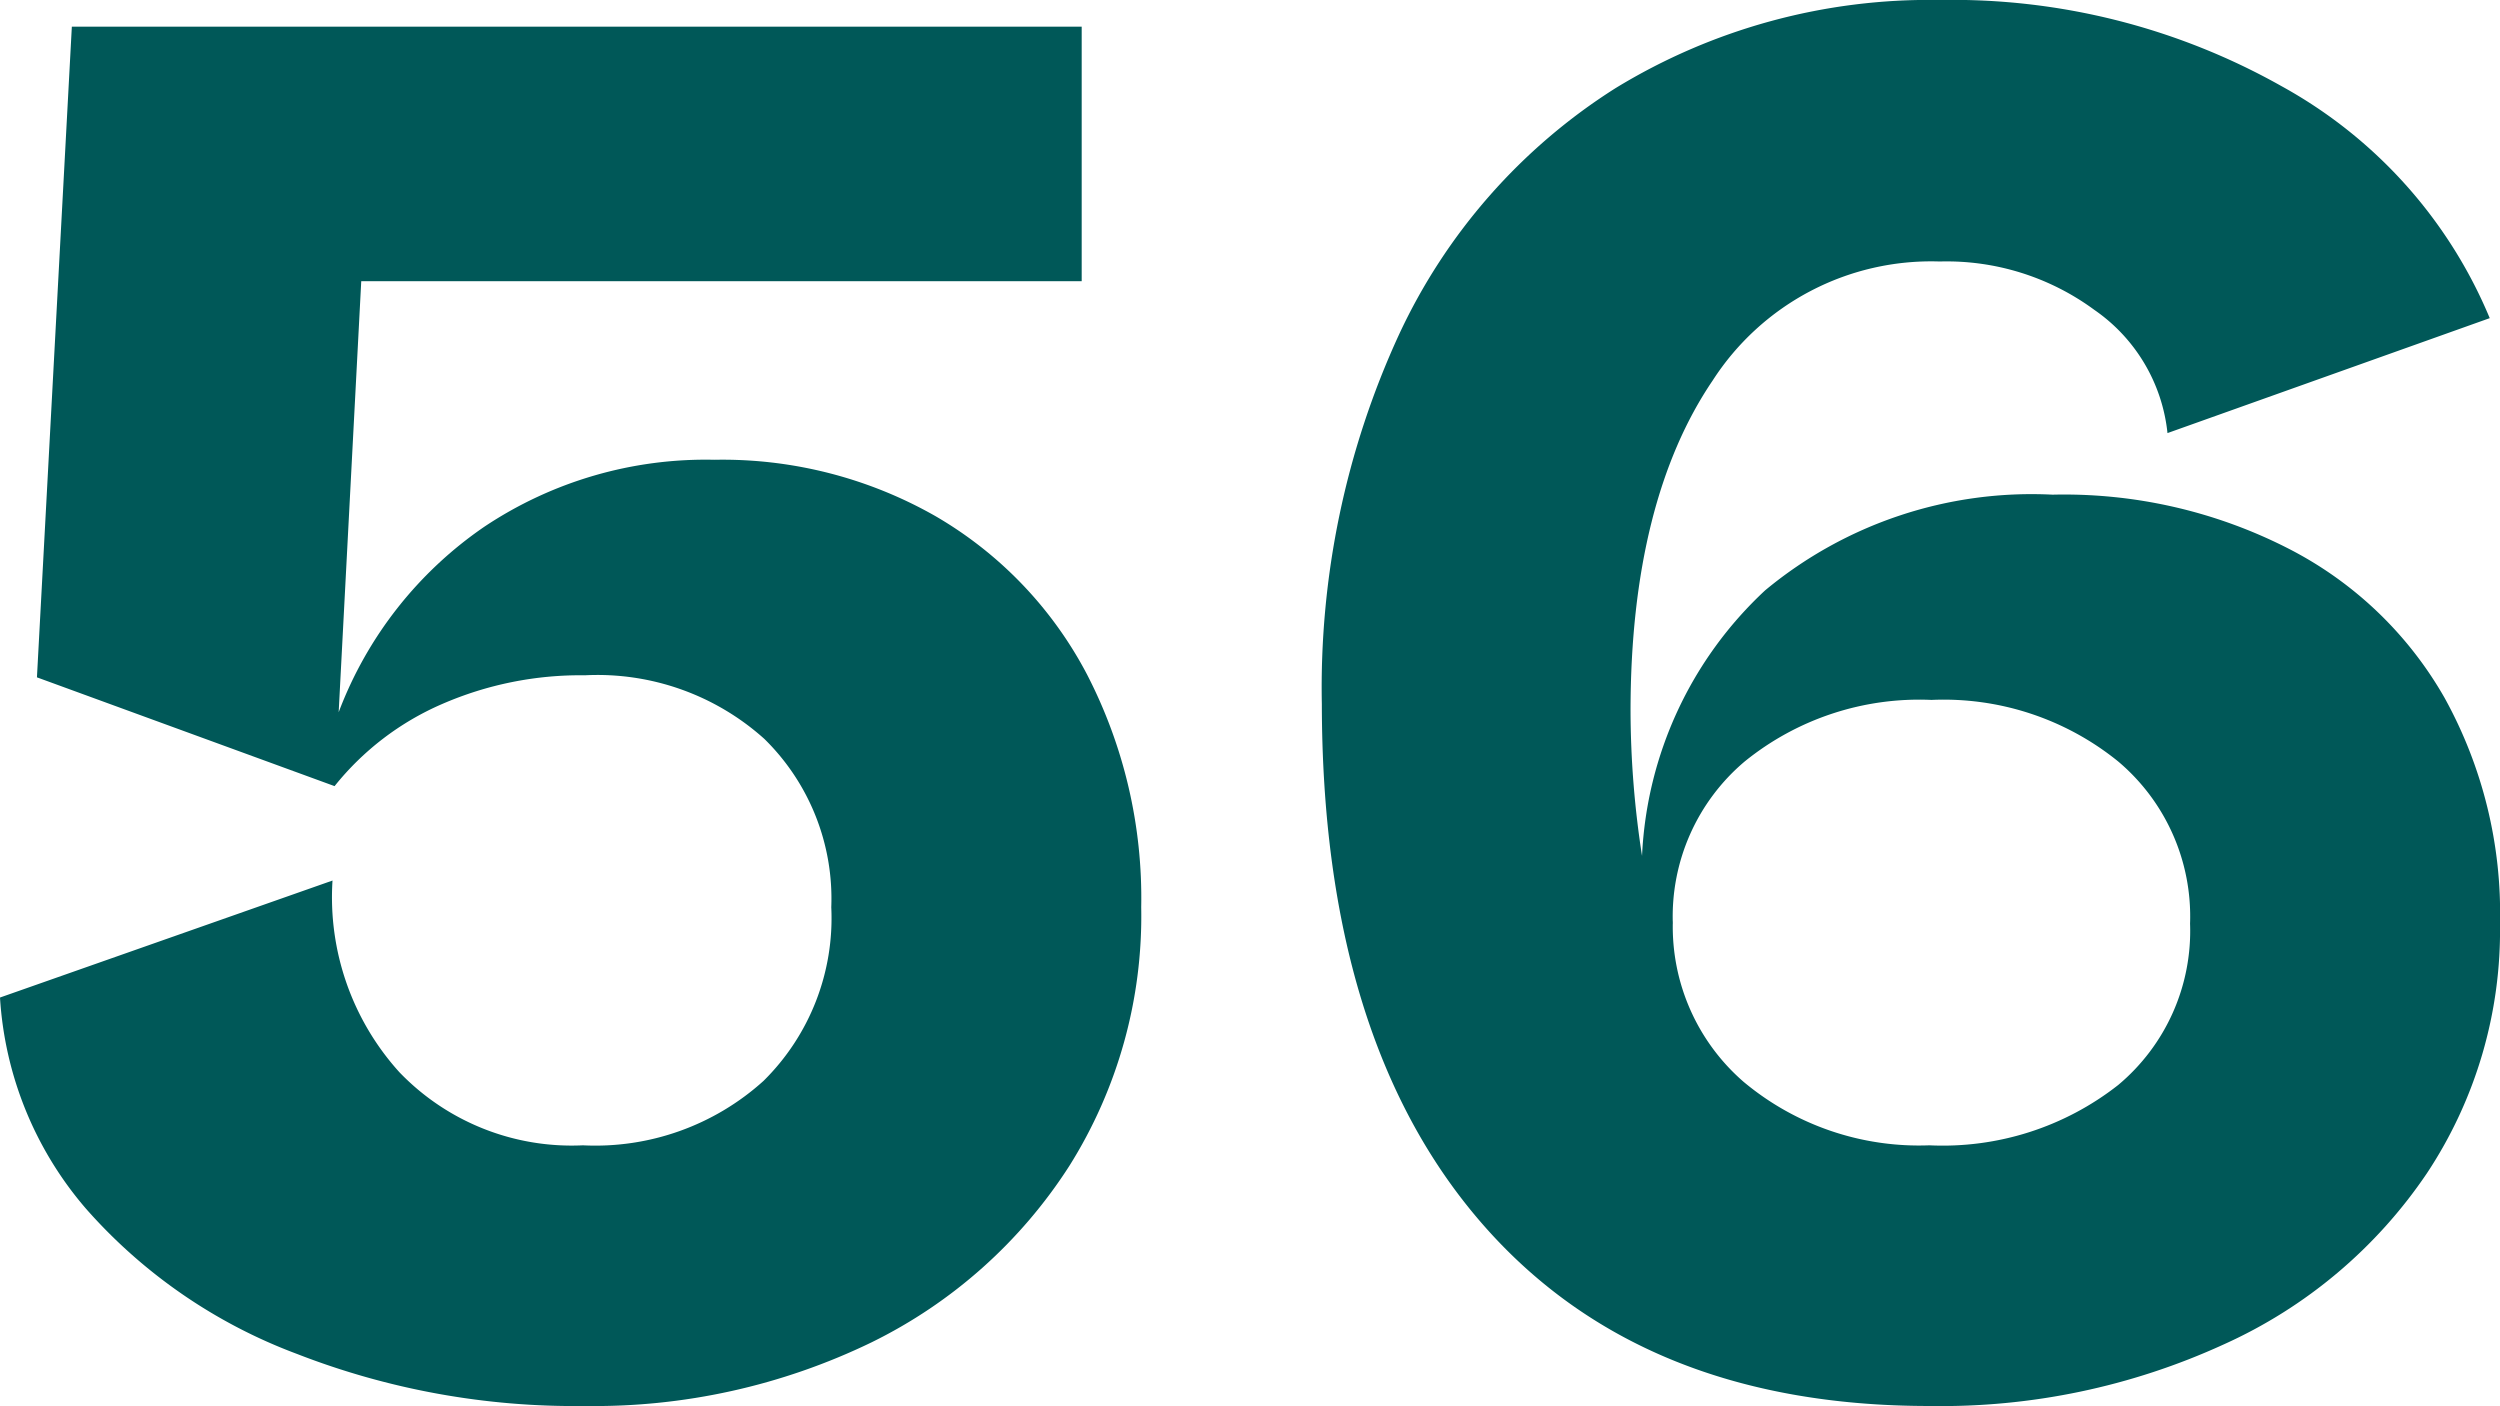
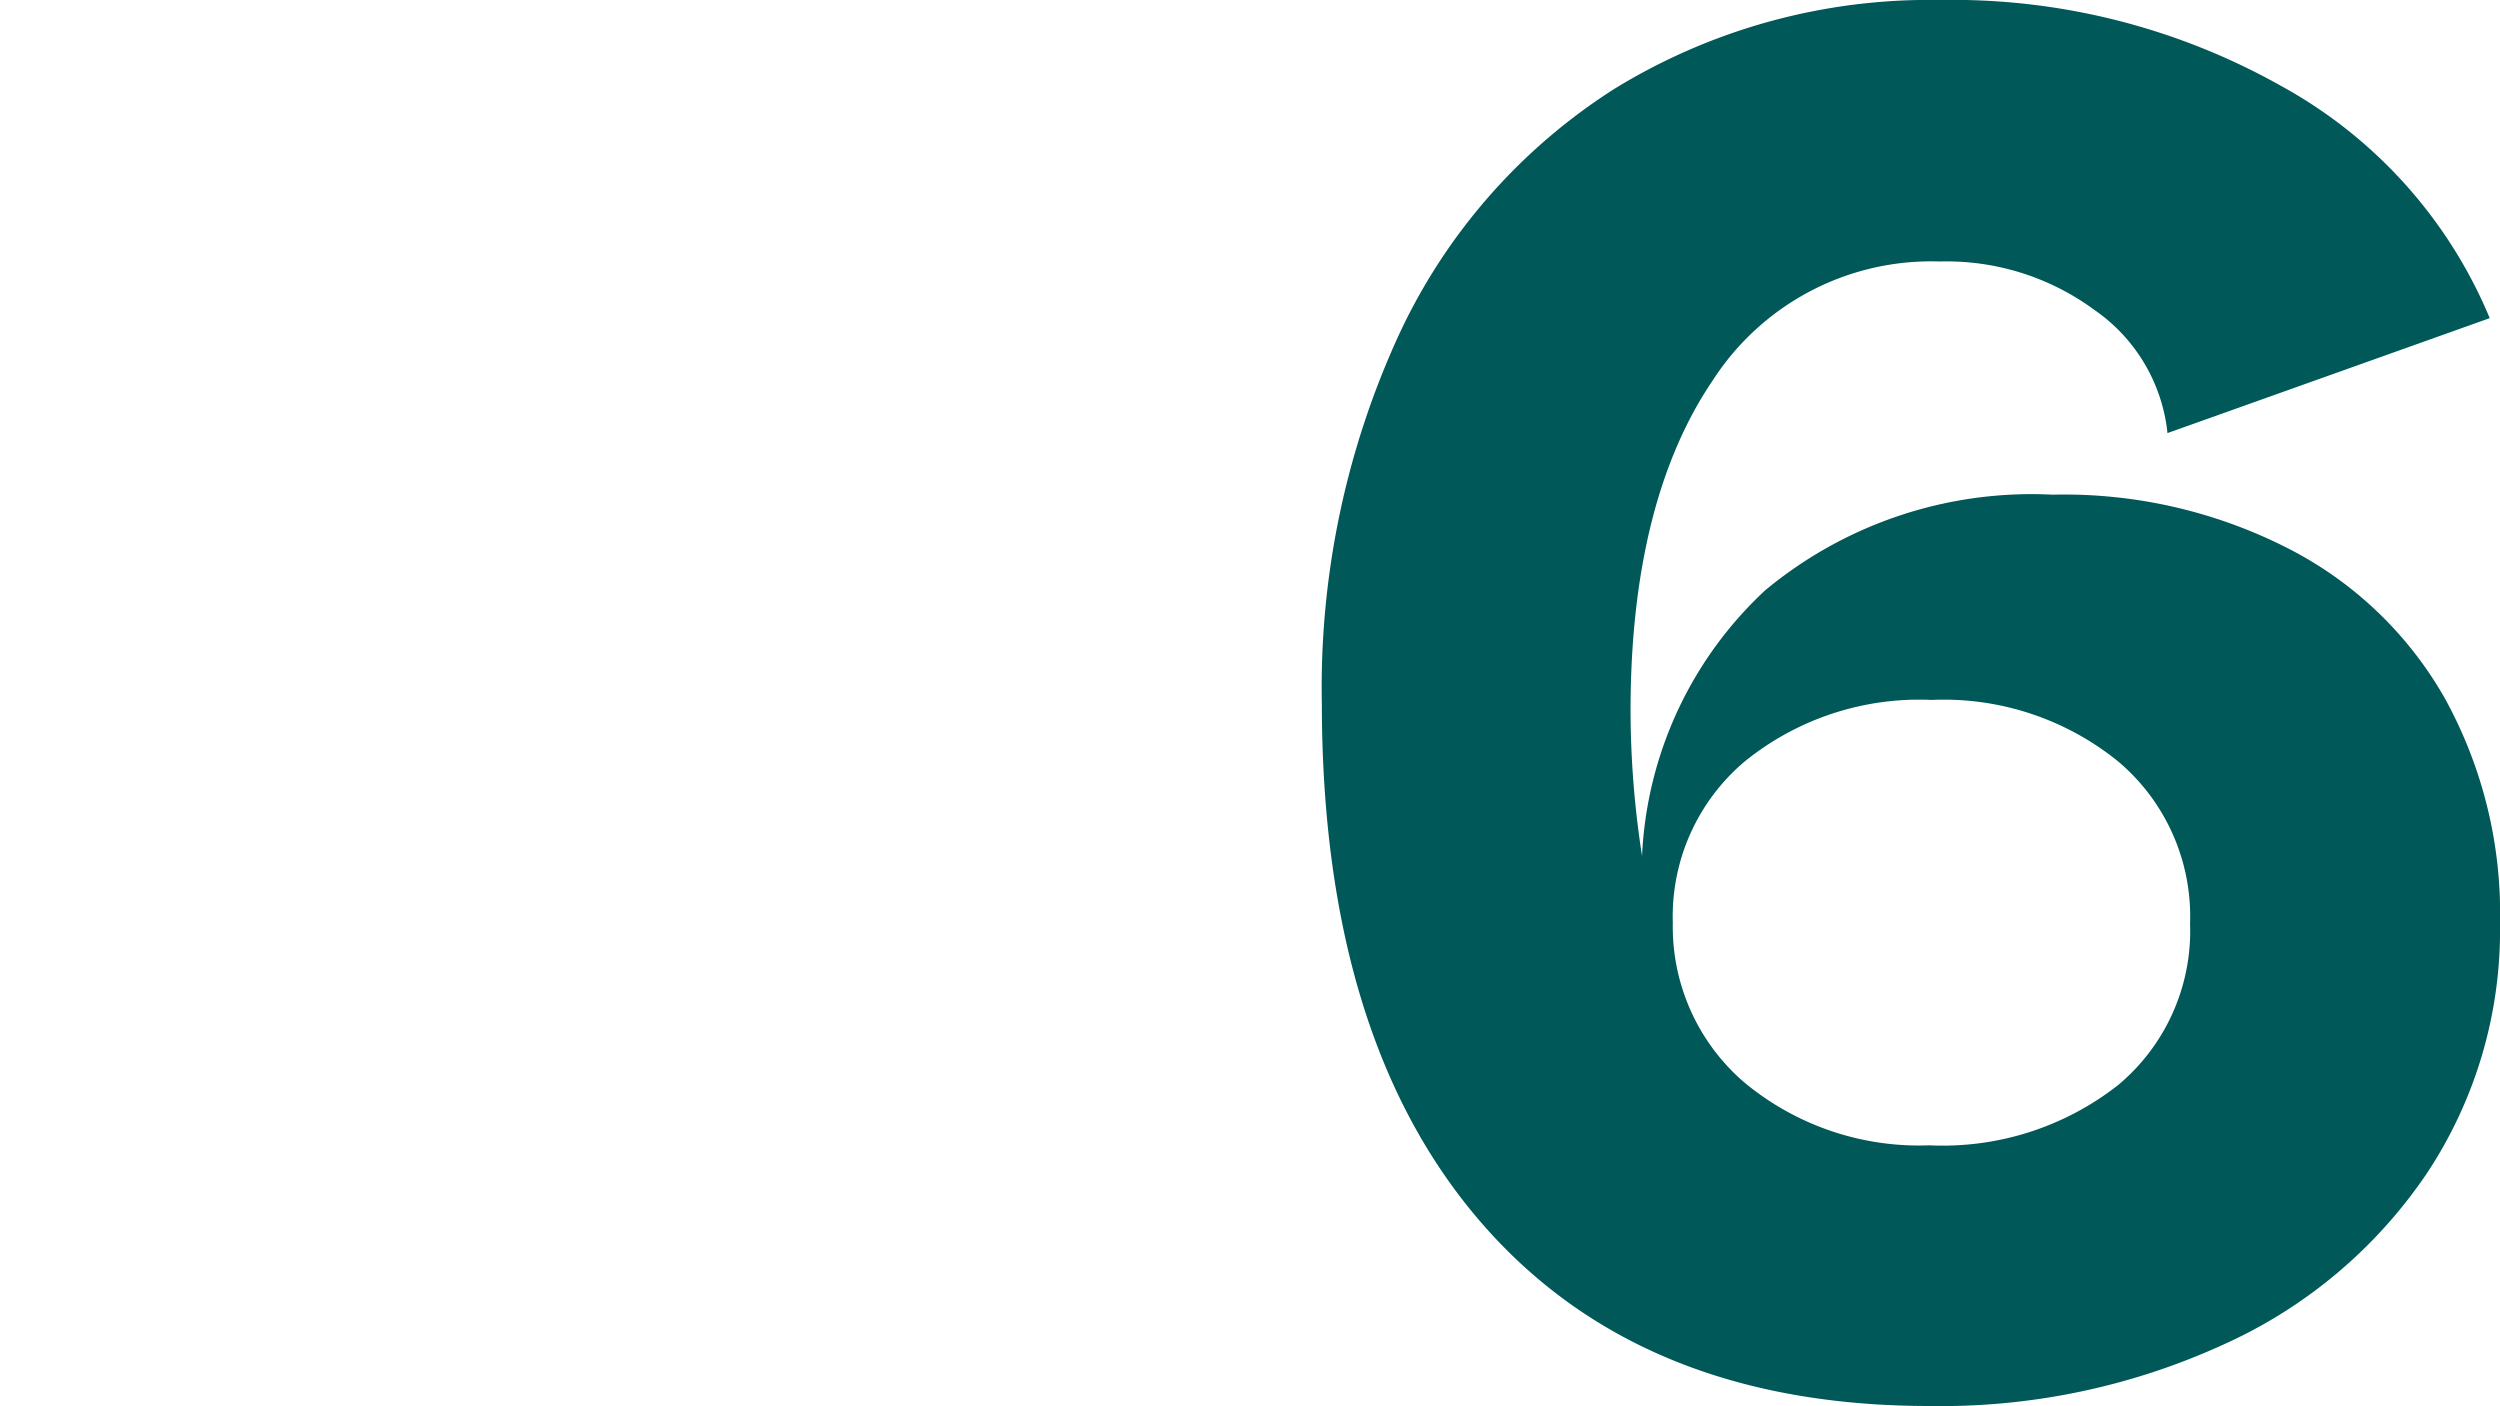
<svg xmlns="http://www.w3.org/2000/svg" viewBox="0 0 60.9 34.25">
  <defs>
    <style>.cls-1{fill:#005858;}</style>
  </defs>
  <g id="レイヤー_2" data-name="レイヤー 2">
    <g id="_2nd_layer" data-name="2nd layer">
      <g id="_56" data-name="56">
-         <path class="cls-1" d="M22.8,12.58a9.62,9.62,0,0,1,3.68,3.85A11.86,11.86,0,0,1,27.8,22.1a11.44,11.44,0,0,1-1.75,6.3,12,12,0,0,1-4.82,4.3,15.5,15.5,0,0,1-7,1.55,18.64,18.64,0,0,1-7-1.27A12.82,12.82,0,0,1,2.1,29.45,8.69,8.69,0,0,1,0,24.3l8.1-2.85a6.35,6.35,0,0,0,1.63,4.67A5.82,5.82,0,0,0,14.2,27.9a6.11,6.11,0,0,0,4.4-1.57,5.57,5.57,0,0,0,1.65-4.23A5.45,5.45,0,0,0,18.62,18a6.08,6.08,0,0,0-4.37-1.55,8.45,8.45,0,0,0-3.48.7,6.83,6.83,0,0,0-2.62,2L.9,16.5,1.75.65h24.6v6.2H8.8l-.55,10.5a9.57,9.57,0,0,1,3.55-4.52,9.71,9.71,0,0,1,5.6-1.63A10.48,10.48,0,0,1,22.8,12.58Z" />
        <path class="cls-1" d="M55.72,13.35A9.19,9.19,0,0,1,59.55,17,10.85,10.85,0,0,1,60.9,22.5a10.71,10.71,0,0,1-1.78,6.08,11.83,11.83,0,0,1-4.95,4.17A16.54,16.54,0,0,1,47,34.25q-7.05,0-10.92-4.47T32.2,17.15a20.55,20.55,0,0,1,1.88-9,14.16,14.16,0,0,1,5.27-6A14.66,14.66,0,0,1,47.25,0a16.34,16.34,0,0,1,8.33,2.1,11.49,11.49,0,0,1,5.07,5.65l-7.85,2.8a4.17,4.17,0,0,0-1.78-3,6.07,6.07,0,0,0-3.77-1.18,6.33,6.33,0,0,0-5.53,2.9c-1.31,1.93-2,4.62-2,8.05A23.27,23.27,0,0,0,40,20.85a9.42,9.42,0,0,1,3-6.47,10.16,10.16,0,0,1,7-2.33A12,12,0,0,1,55.72,13.35ZM51.6,26.43a4.89,4.89,0,0,0,1.75-3.93,4.94,4.94,0,0,0-1.75-3.95,6.75,6.75,0,0,0-4.55-1.5,6.75,6.75,0,0,0-4.55,1.5,4.94,4.94,0,0,0-1.75,3.95l-.4-.15v0l.4.1a5,5,0,0,0,1.72,3.9A6.66,6.66,0,0,0,47,27.9,6.92,6.92,0,0,0,51.6,26.43Z" />
      </g>
    </g>
  </g>
</svg>